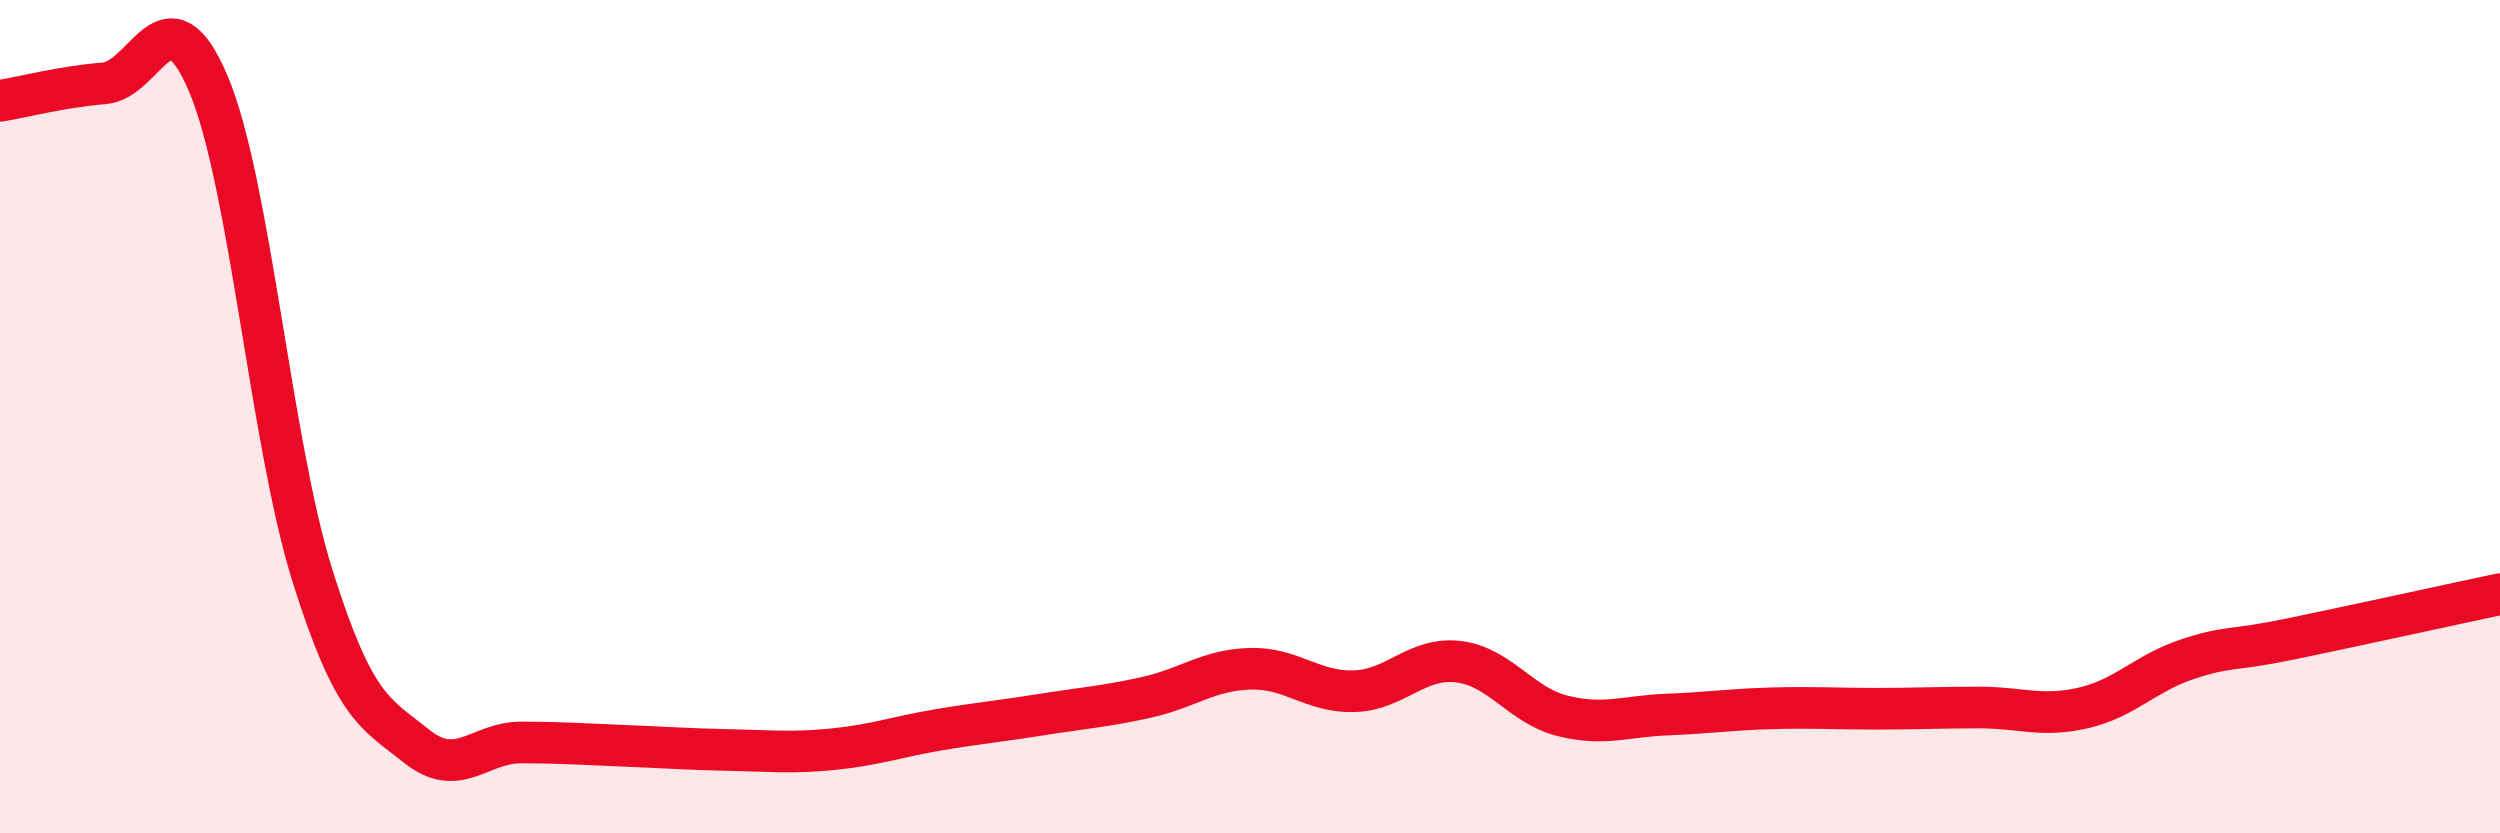
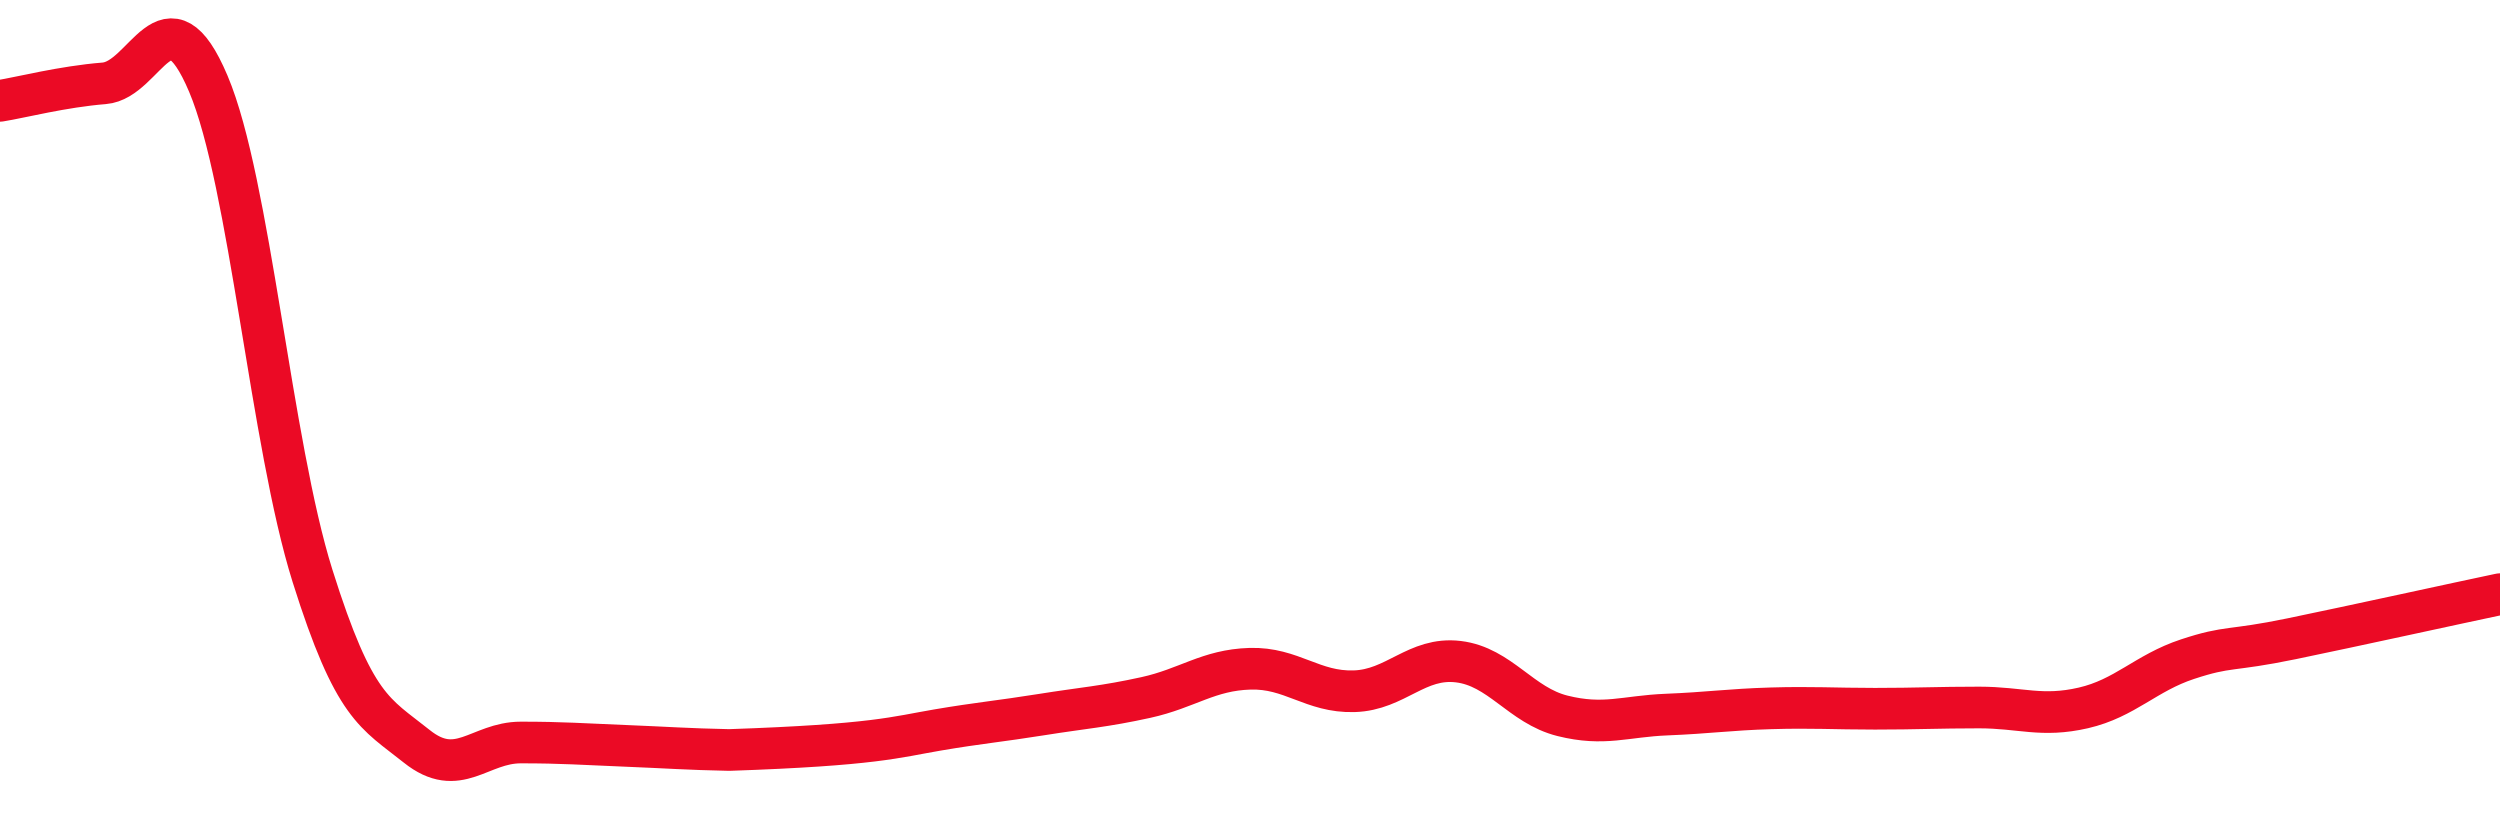
<svg xmlns="http://www.w3.org/2000/svg" width="60" height="20" viewBox="0 0 60 20">
-   <path d="M 0,2.42 C 0.5,2.34 1.5,2.08 2.5,2 C 3.5,1.92 4,-0.35 5,2.01 C 6,4.37 6.5,10.64 7.5,13.82 C 8.5,17 9,17.11 10,17.91 C 11,18.71 11.5,17.82 12.5,17.82 C 13.5,17.82 14,17.86 15,17.9 C 16,17.94 16.5,17.98 17.5,18 C 18.5,18.02 19,18.08 20,17.98 C 21,17.88 21.5,17.69 22.5,17.52 C 23.5,17.35 24,17.31 25,17.15 C 26,16.99 26.5,16.96 27.5,16.74 C 28.5,16.52 29,16.08 30,16.05 C 31,16.02 31.5,16.62 32.5,16.59 C 33.5,16.56 34,15.76 35,15.88 C 36,16 36.5,16.93 37.5,17.18 C 38.5,17.43 39,17.19 40,17.15 C 41,17.11 41.5,17.03 42.5,17 C 43.5,16.97 44,17.01 45,17.01 C 46,17.01 46.5,16.98 47.5,16.98 C 48.5,16.98 49,17.22 50,16.99 C 51,16.76 51.5,16.15 52.5,15.82 C 53.5,15.49 53.5,15.64 55,15.33 C 56.5,15.02 59,14.47 60,14.26L60 20L0 20Z" fill="#EB0A25" opacity="0.1" stroke-linecap="round" stroke-linejoin="round" />
-   <path d="M 0,2.42 C 0.5,2.34 1.5,2.08 2.5,2 C 3.5,1.92 4,-0.35 5,2.01 C 6,4.37 6.5,10.64 7.5,13.82 C 8.5,17 9,17.11 10,17.91 C 11,18.71 11.5,17.82 12.5,17.82 C 13.5,17.82 14,17.86 15,17.9 C 16,17.94 16.5,17.98 17.5,18 C 18.5,18.02 19,18.08 20,17.98 C 21,17.88 21.5,17.69 22.5,17.52 C 23.5,17.35 24,17.31 25,17.15 C 26,16.99 26.5,16.96 27.5,16.74 C 28.5,16.52 29,16.08 30,16.05 C 31,16.02 31.5,16.62 32.5,16.59 C 33.5,16.56 34,15.76 35,15.88 C 36,16 36.5,16.93 37.5,17.18 C 38.5,17.43 39,17.19 40,17.15 C 41,17.11 41.5,17.03 42.5,17 C 43.5,16.97 44,17.01 45,17.01 C 46,17.01 46.5,16.98 47.5,16.98 C 48.5,16.98 49,17.22 50,16.99 C 51,16.76 51.5,16.15 52.5,15.82 C 53.5,15.49 53.5,15.64 55,15.33 C 56.5,15.02 59,14.47 60,14.26" stroke="#EB0A25" stroke-width="1" fill="none" stroke-linecap="round" stroke-linejoin="round" />
+   <path d="M 0,2.42 C 0.5,2.34 1.5,2.08 2.5,2 C 3.5,1.92 4,-0.35 5,2.01 C 6,4.37 6.5,10.64 7.5,13.82 C 8.5,17 9,17.11 10,17.91 C 11,18.71 11.5,17.82 12.5,17.82 C 13.5,17.82 14,17.86 15,17.9 C 16,17.94 16.5,17.98 17.5,18 C 21,17.88 21.5,17.69 22.5,17.52 C 23.5,17.35 24,17.31 25,17.15 C 26,16.99 26.5,16.96 27.5,16.74 C 28.5,16.52 29,16.08 30,16.05 C 31,16.02 31.5,16.62 32.5,16.59 C 33.5,16.56 34,15.76 35,15.88 C 36,16 36.5,16.93 37.5,17.18 C 38.5,17.43 39,17.19 40,17.15 C 41,17.11 41.5,17.03 42.5,17 C 43.5,16.97 44,17.01 45,17.01 C 46,17.01 46.5,16.98 47.5,16.98 C 48.5,16.98 49,17.22 50,16.99 C 51,16.76 51.5,16.15 52.5,15.82 C 53.5,15.49 53.5,15.64 55,15.33 C 56.5,15.02 59,14.47 60,14.26" stroke="#EB0A25" stroke-width="1" fill="none" stroke-linecap="round" stroke-linejoin="round" />
</svg>